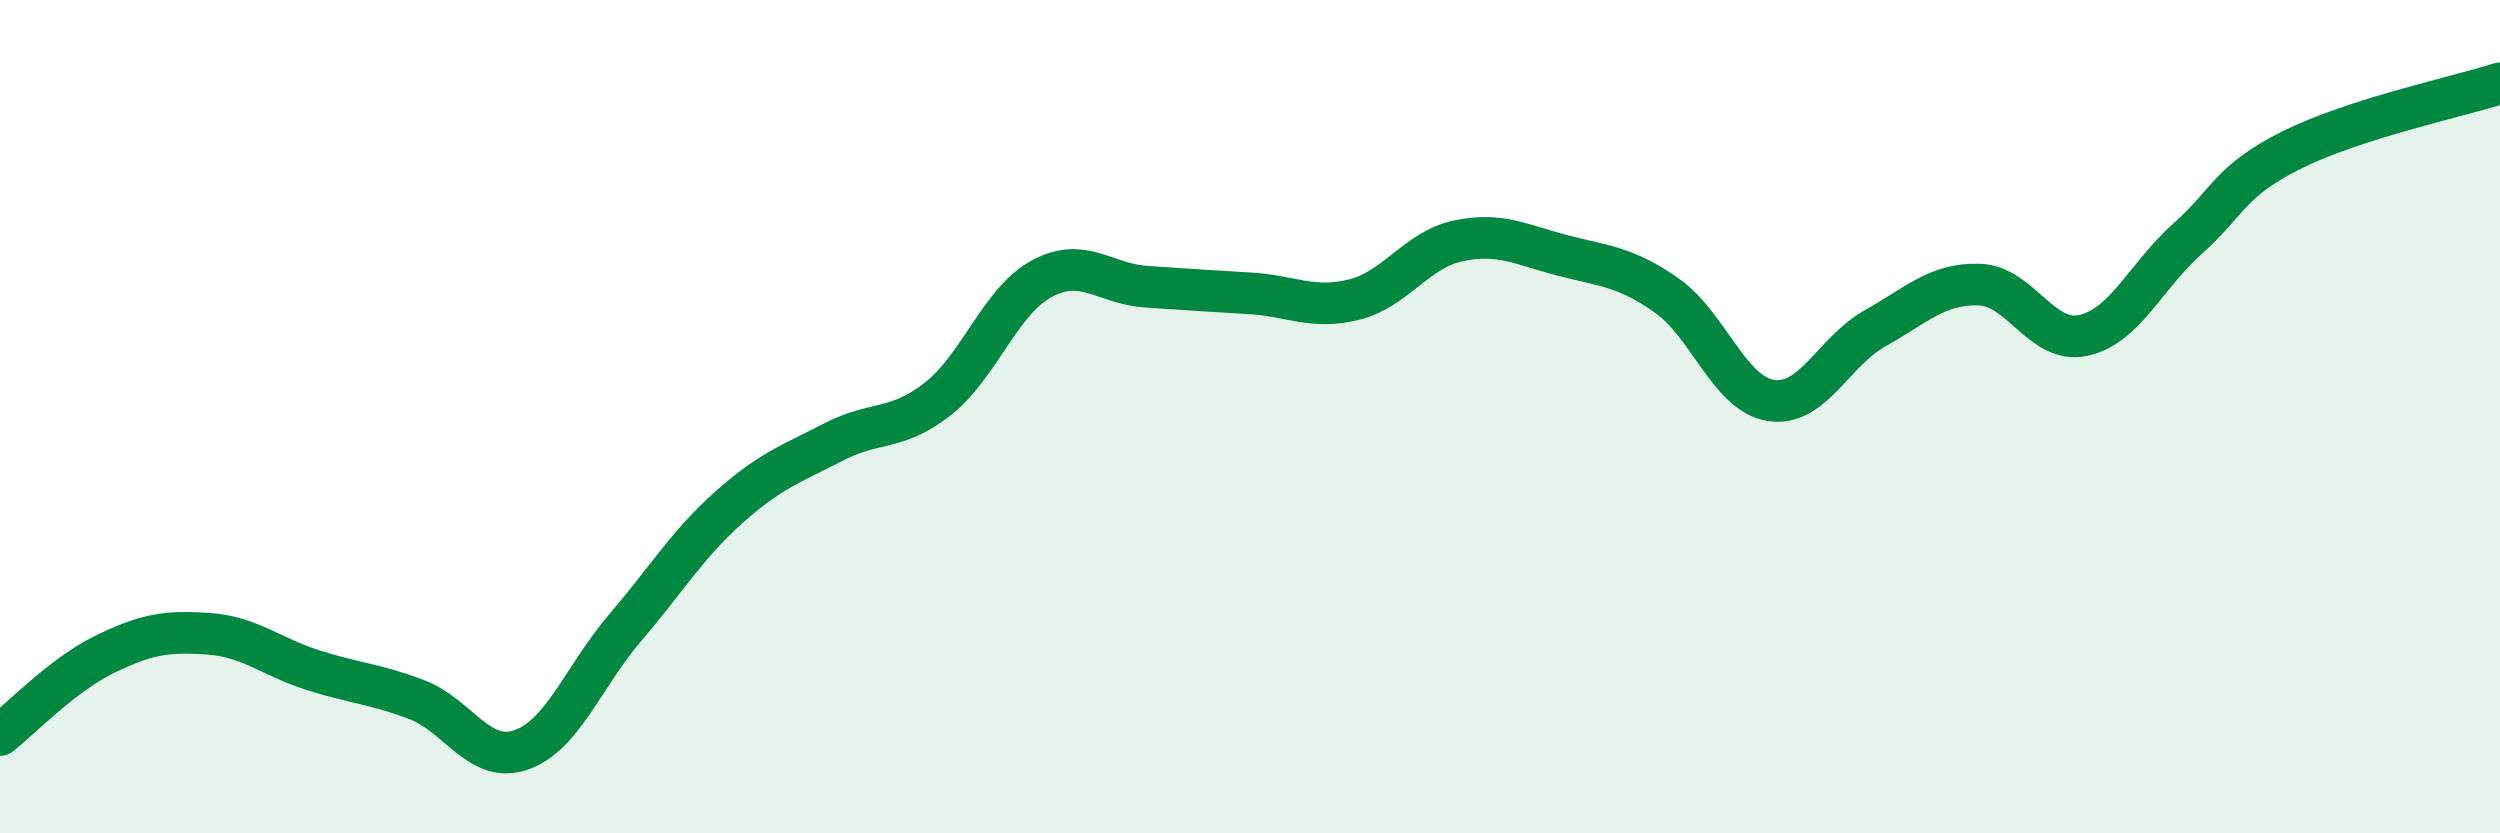
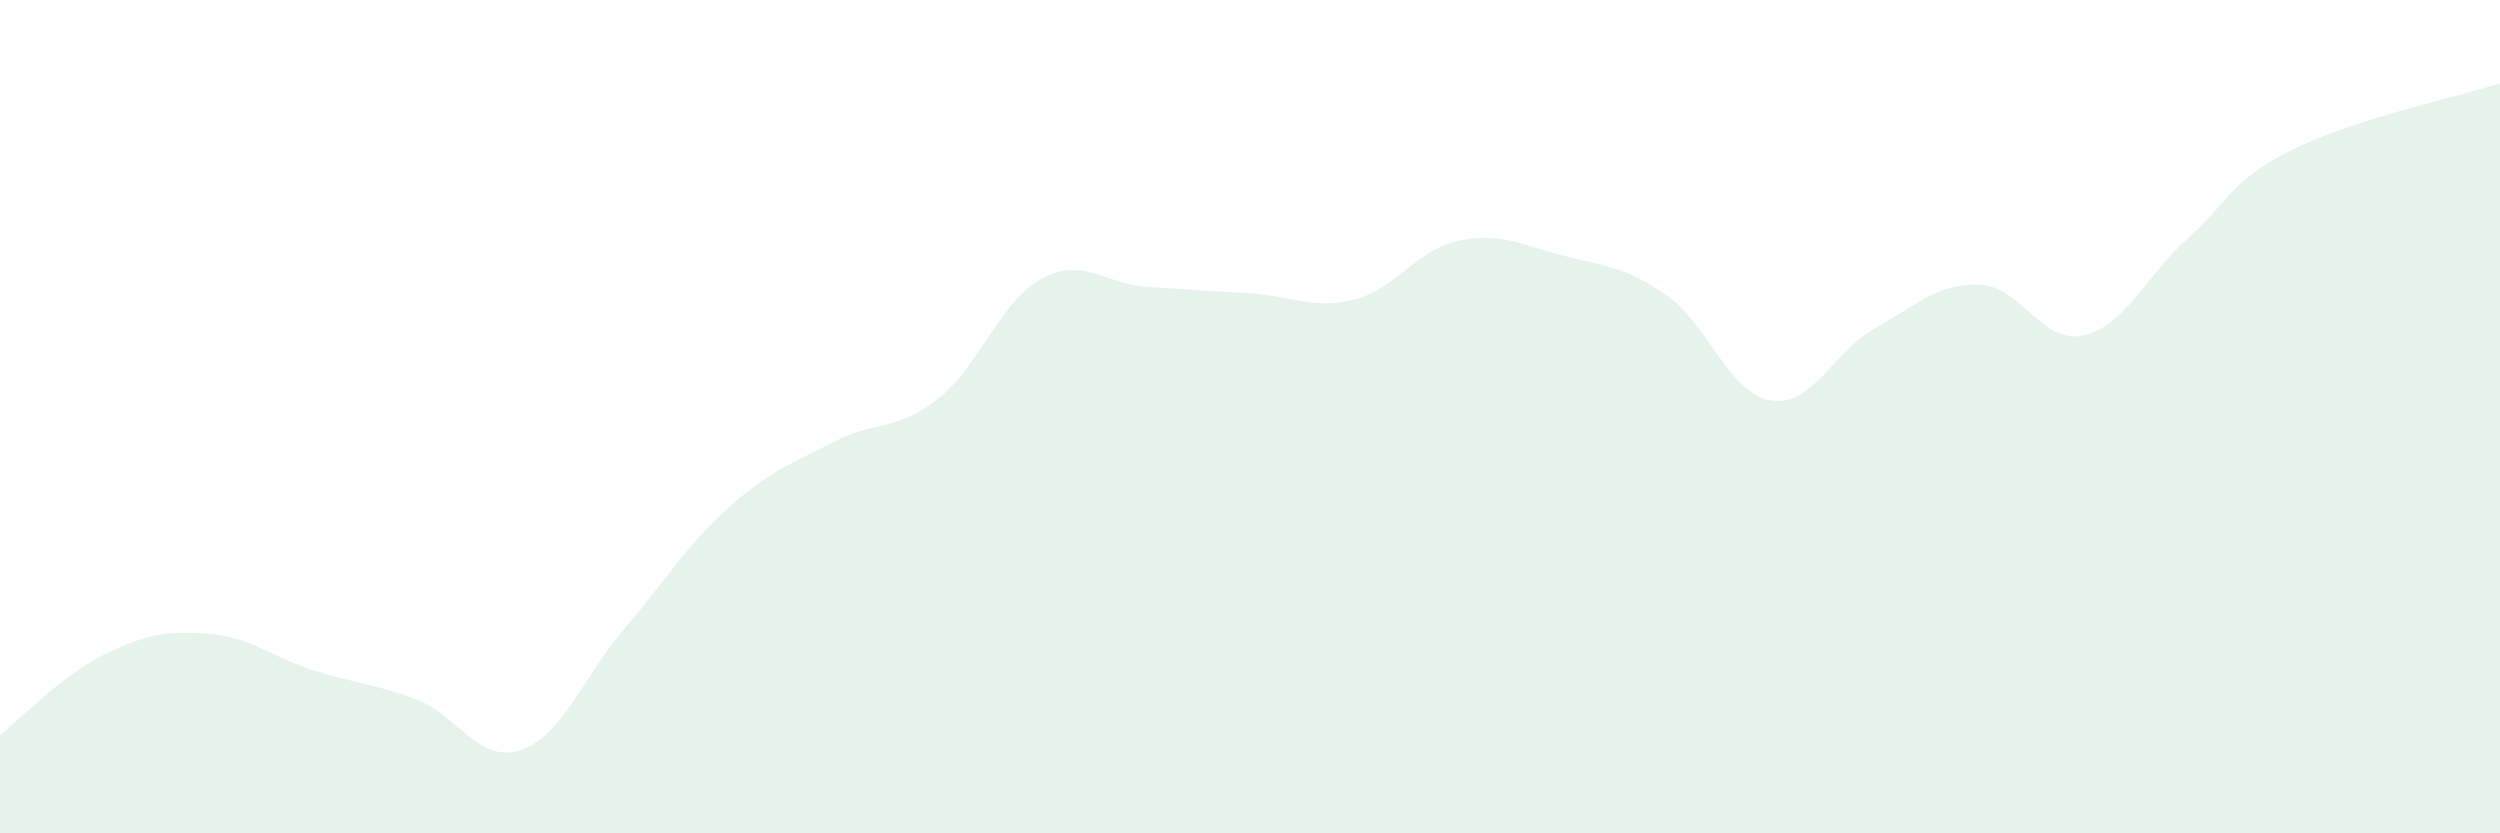
<svg xmlns="http://www.w3.org/2000/svg" width="60" height="20" viewBox="0 0 60 20">
  <path d="M 0,17.64 C 0.5,17.25 1.5,16.2 2.5,15.71 C 3.5,15.22 4,15.14 5,15.21 C 6,15.28 6.5,15.76 7.5,16.08 C 8.5,16.4 9,16.41 10,16.79 C 11,17.17 11.5,18.34 12.5,18 C 13.5,17.66 14,16.24 15,15.07 C 16,13.9 16.5,13.06 17.5,12.17 C 18.5,11.28 19,11.13 20,10.61 C 21,10.09 21.5,10.36 22.5,9.58 C 23.5,8.8 24,7.23 25,6.69 C 26,6.15 26.5,6.81 27.5,6.88 C 28.5,6.95 29,6.98 30,7.04 C 31,7.1 31.5,7.44 32.5,7.19 C 33.5,6.94 34,5.99 35,5.78 C 36,5.57 36.5,5.87 37.5,6.13 C 38.5,6.39 39,6.39 40,7.09 C 41,7.79 41.5,9.45 42.5,9.61 C 43.5,9.77 44,8.44 45,7.88 C 46,7.32 46.5,6.8 47.5,6.83 C 48.5,6.86 49,8.27 50,8.05 C 51,7.83 51.5,6.62 52.5,5.73 C 53.5,4.84 53.5,4.35 55,3.6 C 56.5,2.85 59,2.32 60,2L60 20L0 20Z" fill="#008740" opacity="0.1" stroke-linecap="round" stroke-linejoin="round" />
-   <path d="M 0,17.64 C 0.5,17.25 1.5,16.2 2.5,15.71 C 3.5,15.22 4,15.14 5,15.21 C 6,15.28 6.5,15.76 7.5,16.08 C 8.5,16.4 9,16.41 10,16.79 C 11,17.17 11.5,18.34 12.5,18 C 13.5,17.66 14,16.24 15,15.07 C 16,13.9 16.5,13.06 17.5,12.17 C 18.5,11.28 19,11.13 20,10.61 C 21,10.09 21.5,10.36 22.5,9.58 C 23.5,8.8 24,7.23 25,6.69 C 26,6.15 26.5,6.81 27.5,6.88 C 28.5,6.95 29,6.98 30,7.04 C 31,7.1 31.5,7.44 32.5,7.19 C 33.5,6.94 34,5.99 35,5.78 C 36,5.57 36.5,5.87 37.5,6.13 C 38.5,6.39 39,6.39 40,7.09 C 41,7.79 41.5,9.45 42.5,9.61 C 43.5,9.77 44,8.44 45,7.88 C 46,7.32 46.5,6.8 47.5,6.83 C 48.5,6.86 49,8.27 50,8.05 C 51,7.83 51.5,6.62 52.5,5.73 C 53.5,4.84 53.5,4.35 55,3.6 C 56.5,2.85 59,2.32 60,2" stroke="#008740" stroke-width="1" fill="none" stroke-linecap="round" stroke-linejoin="round" />
</svg>